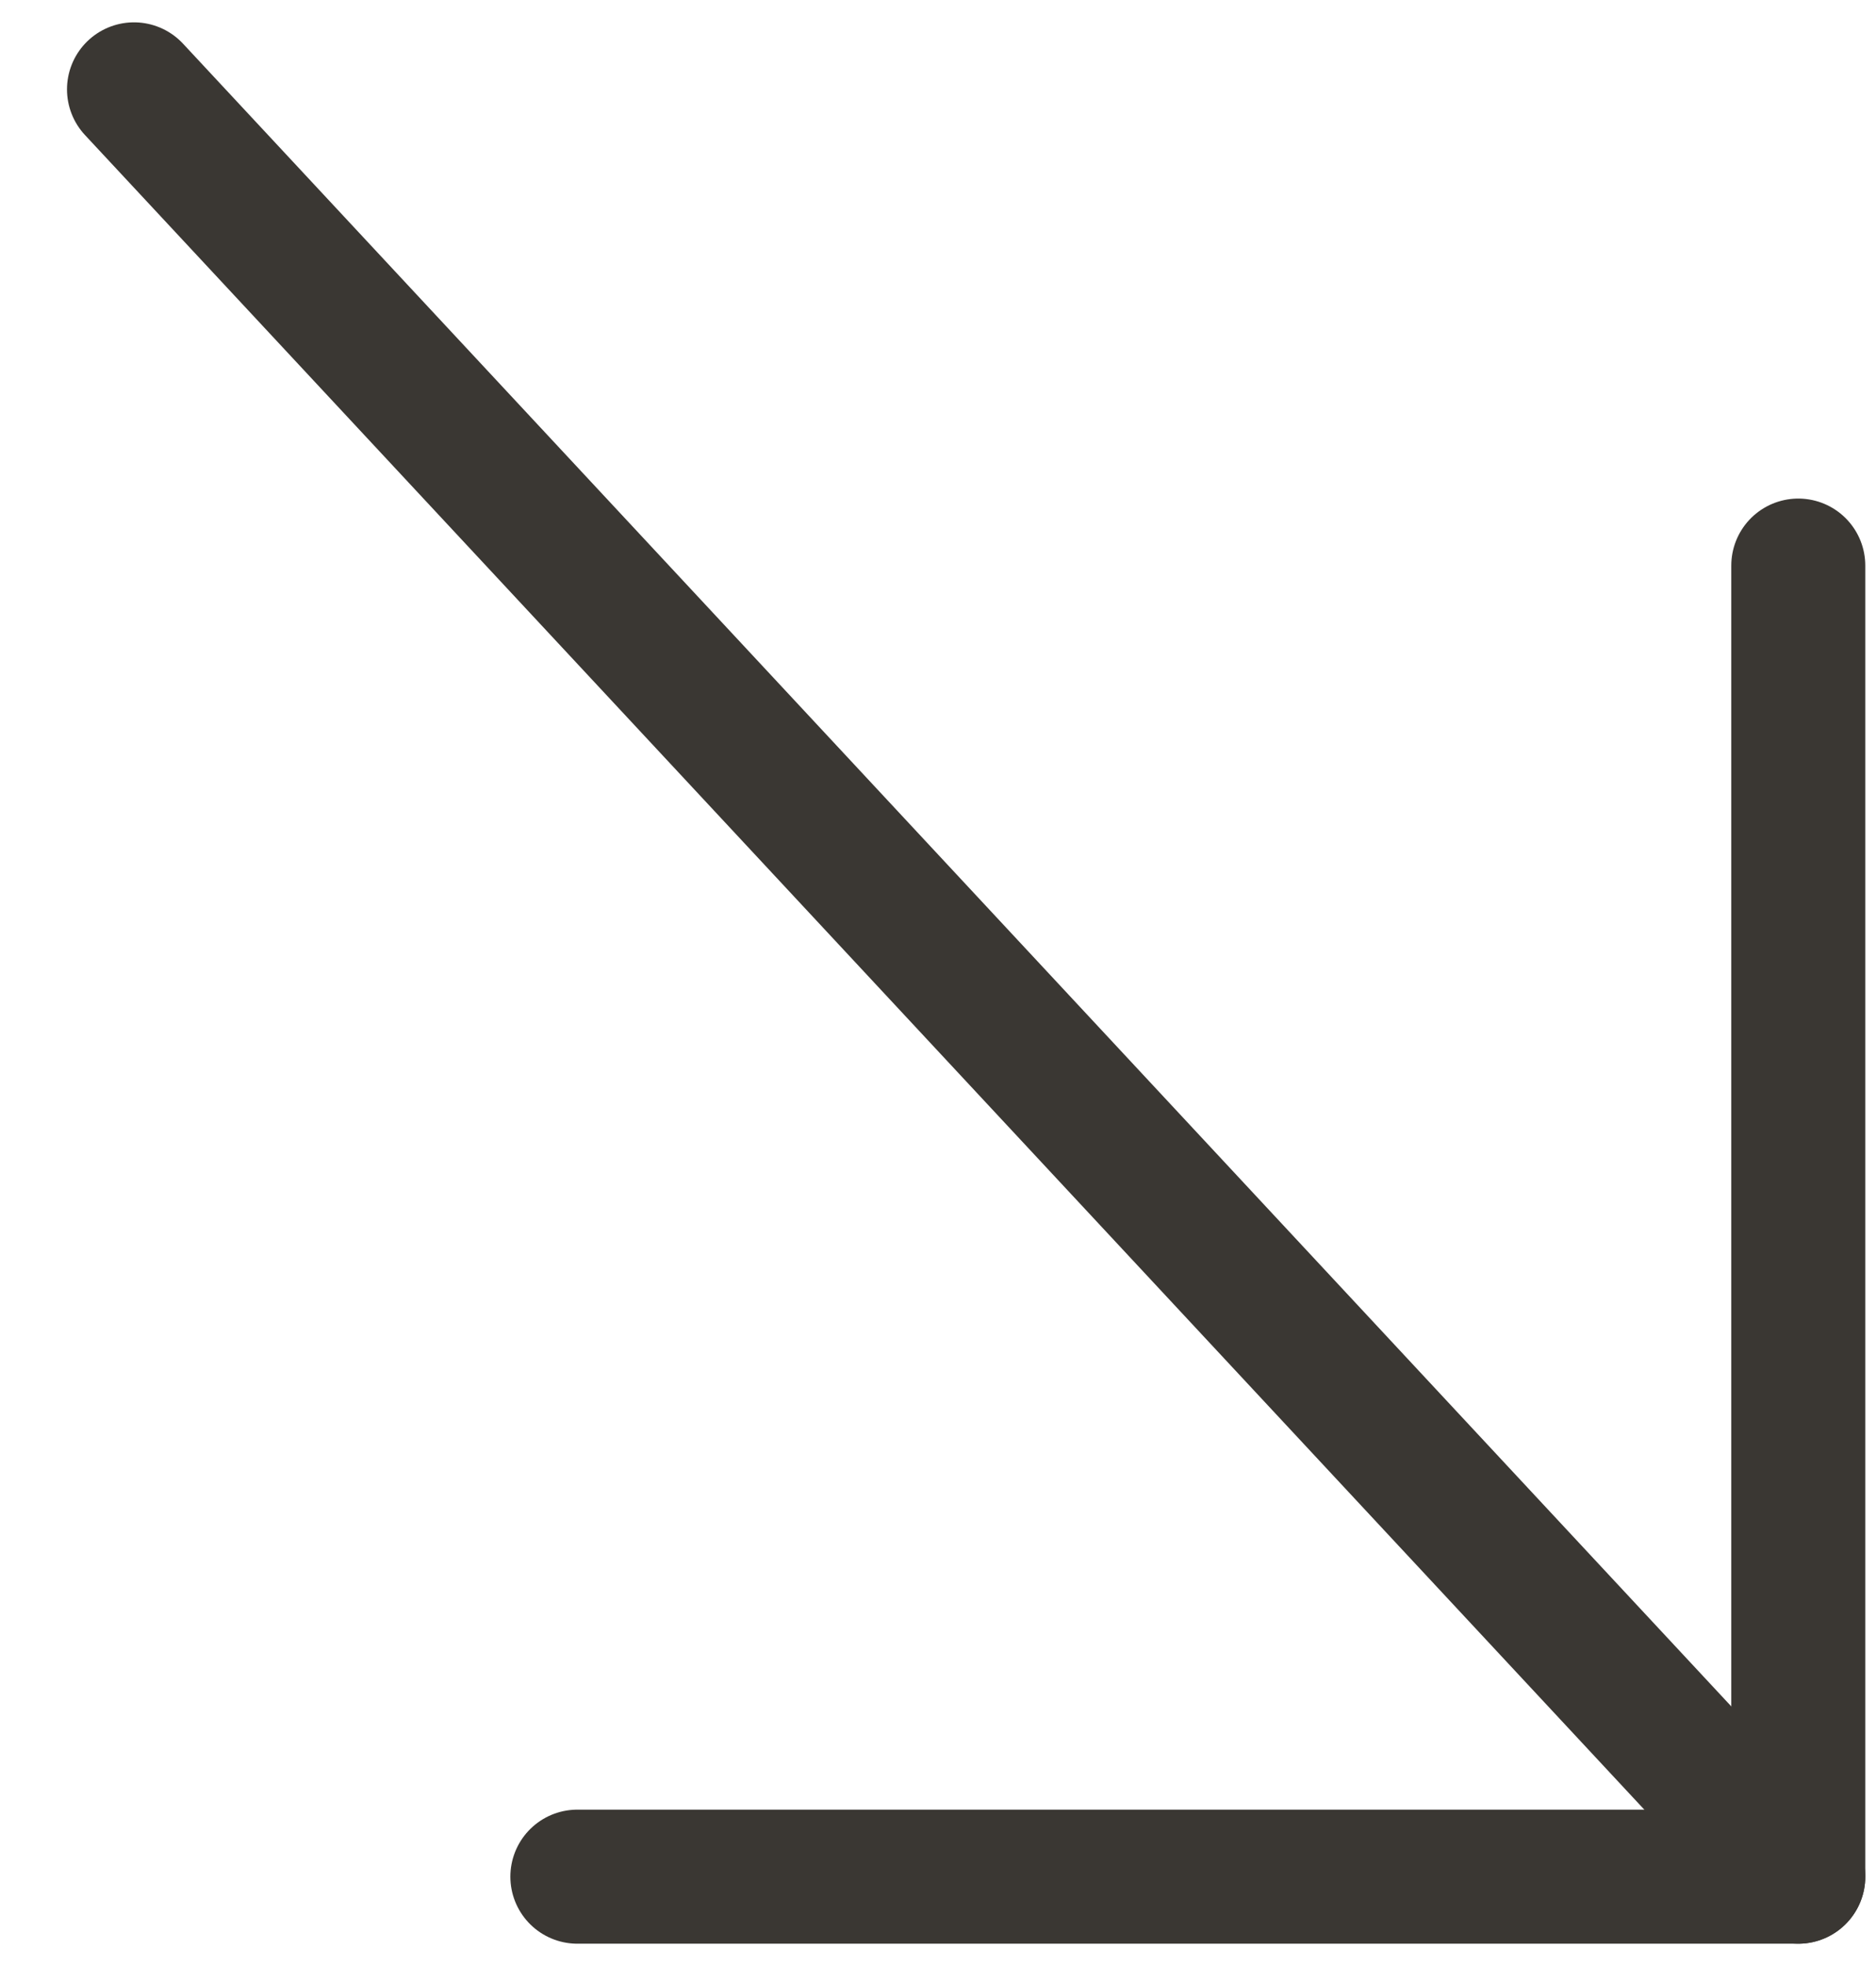
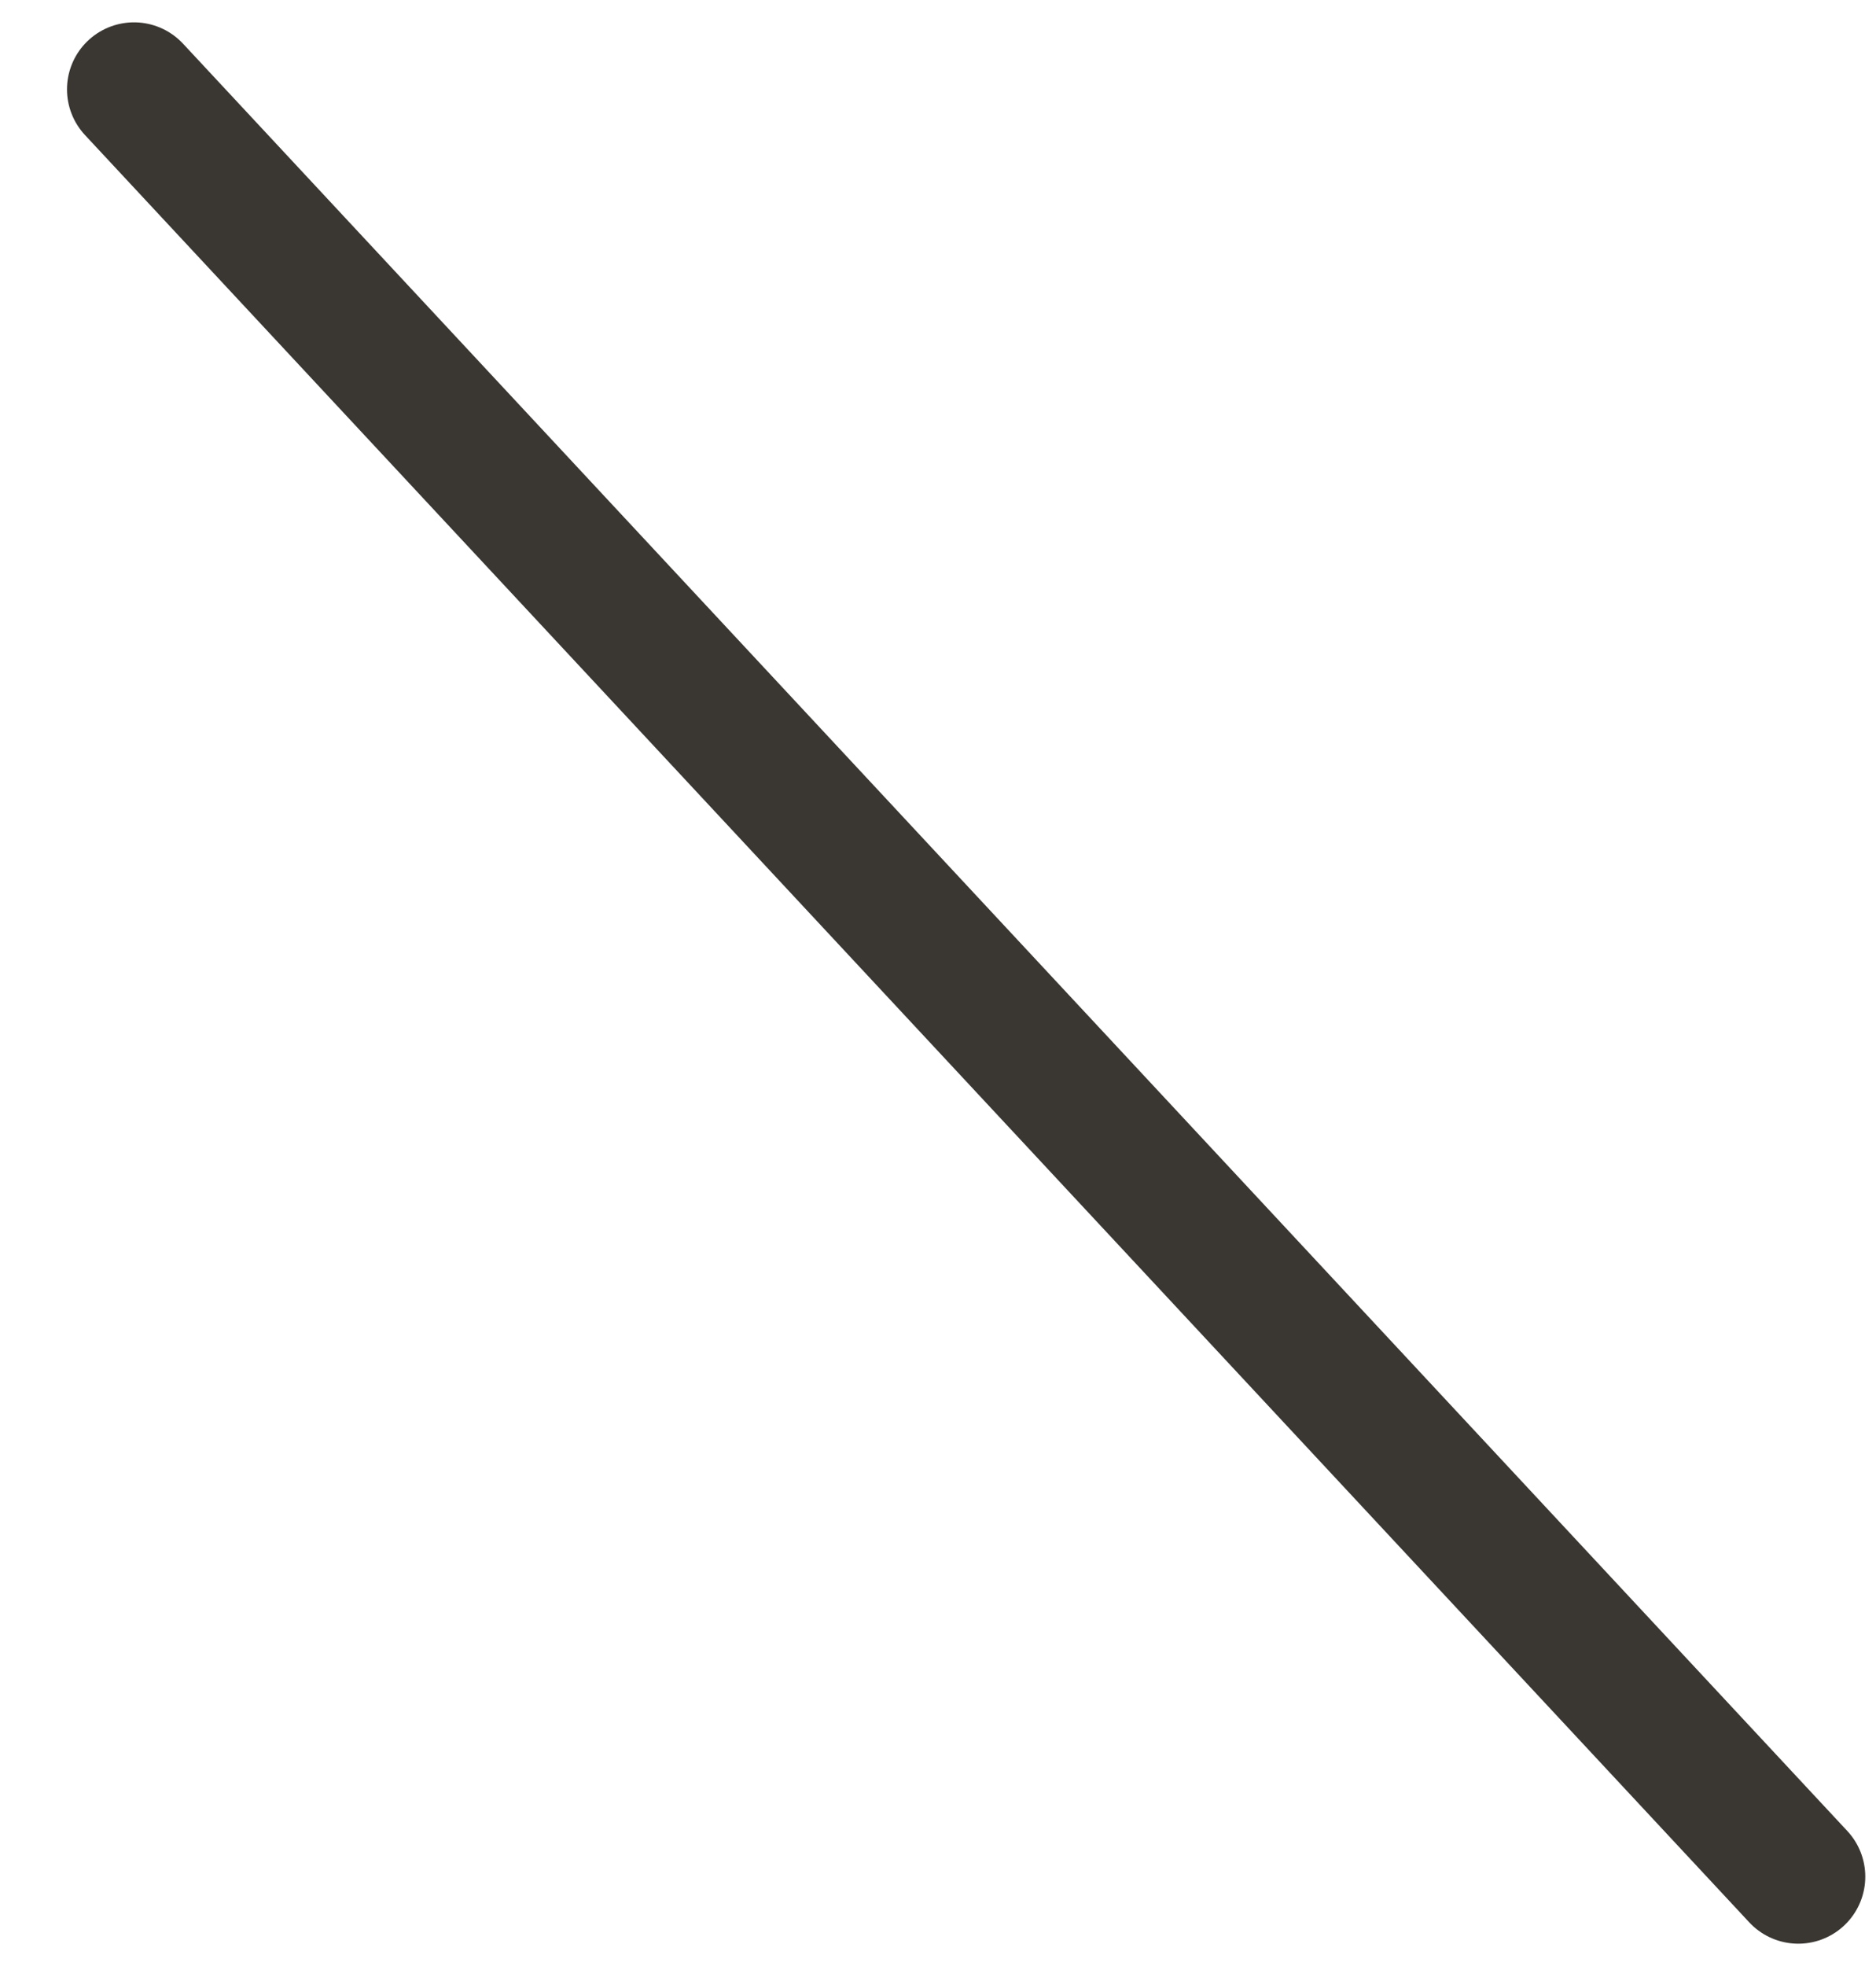
<svg xmlns="http://www.w3.org/2000/svg" width="21" height="22" viewBox="0 0 21 22" fill="none">
  <path d="M20.13 21L1.5 1" stroke="#3A3733" stroke-width="1.5" stroke-miterlimit="10" stroke-linecap="round" stroke-linejoin="round" />
-   <path d="M6.463 21H20.13L20.13 6.329" stroke="#3A3733" stroke-width="1.5" stroke-miterlimit="10" stroke-linecap="round" stroke-linejoin="round" />
</svg>